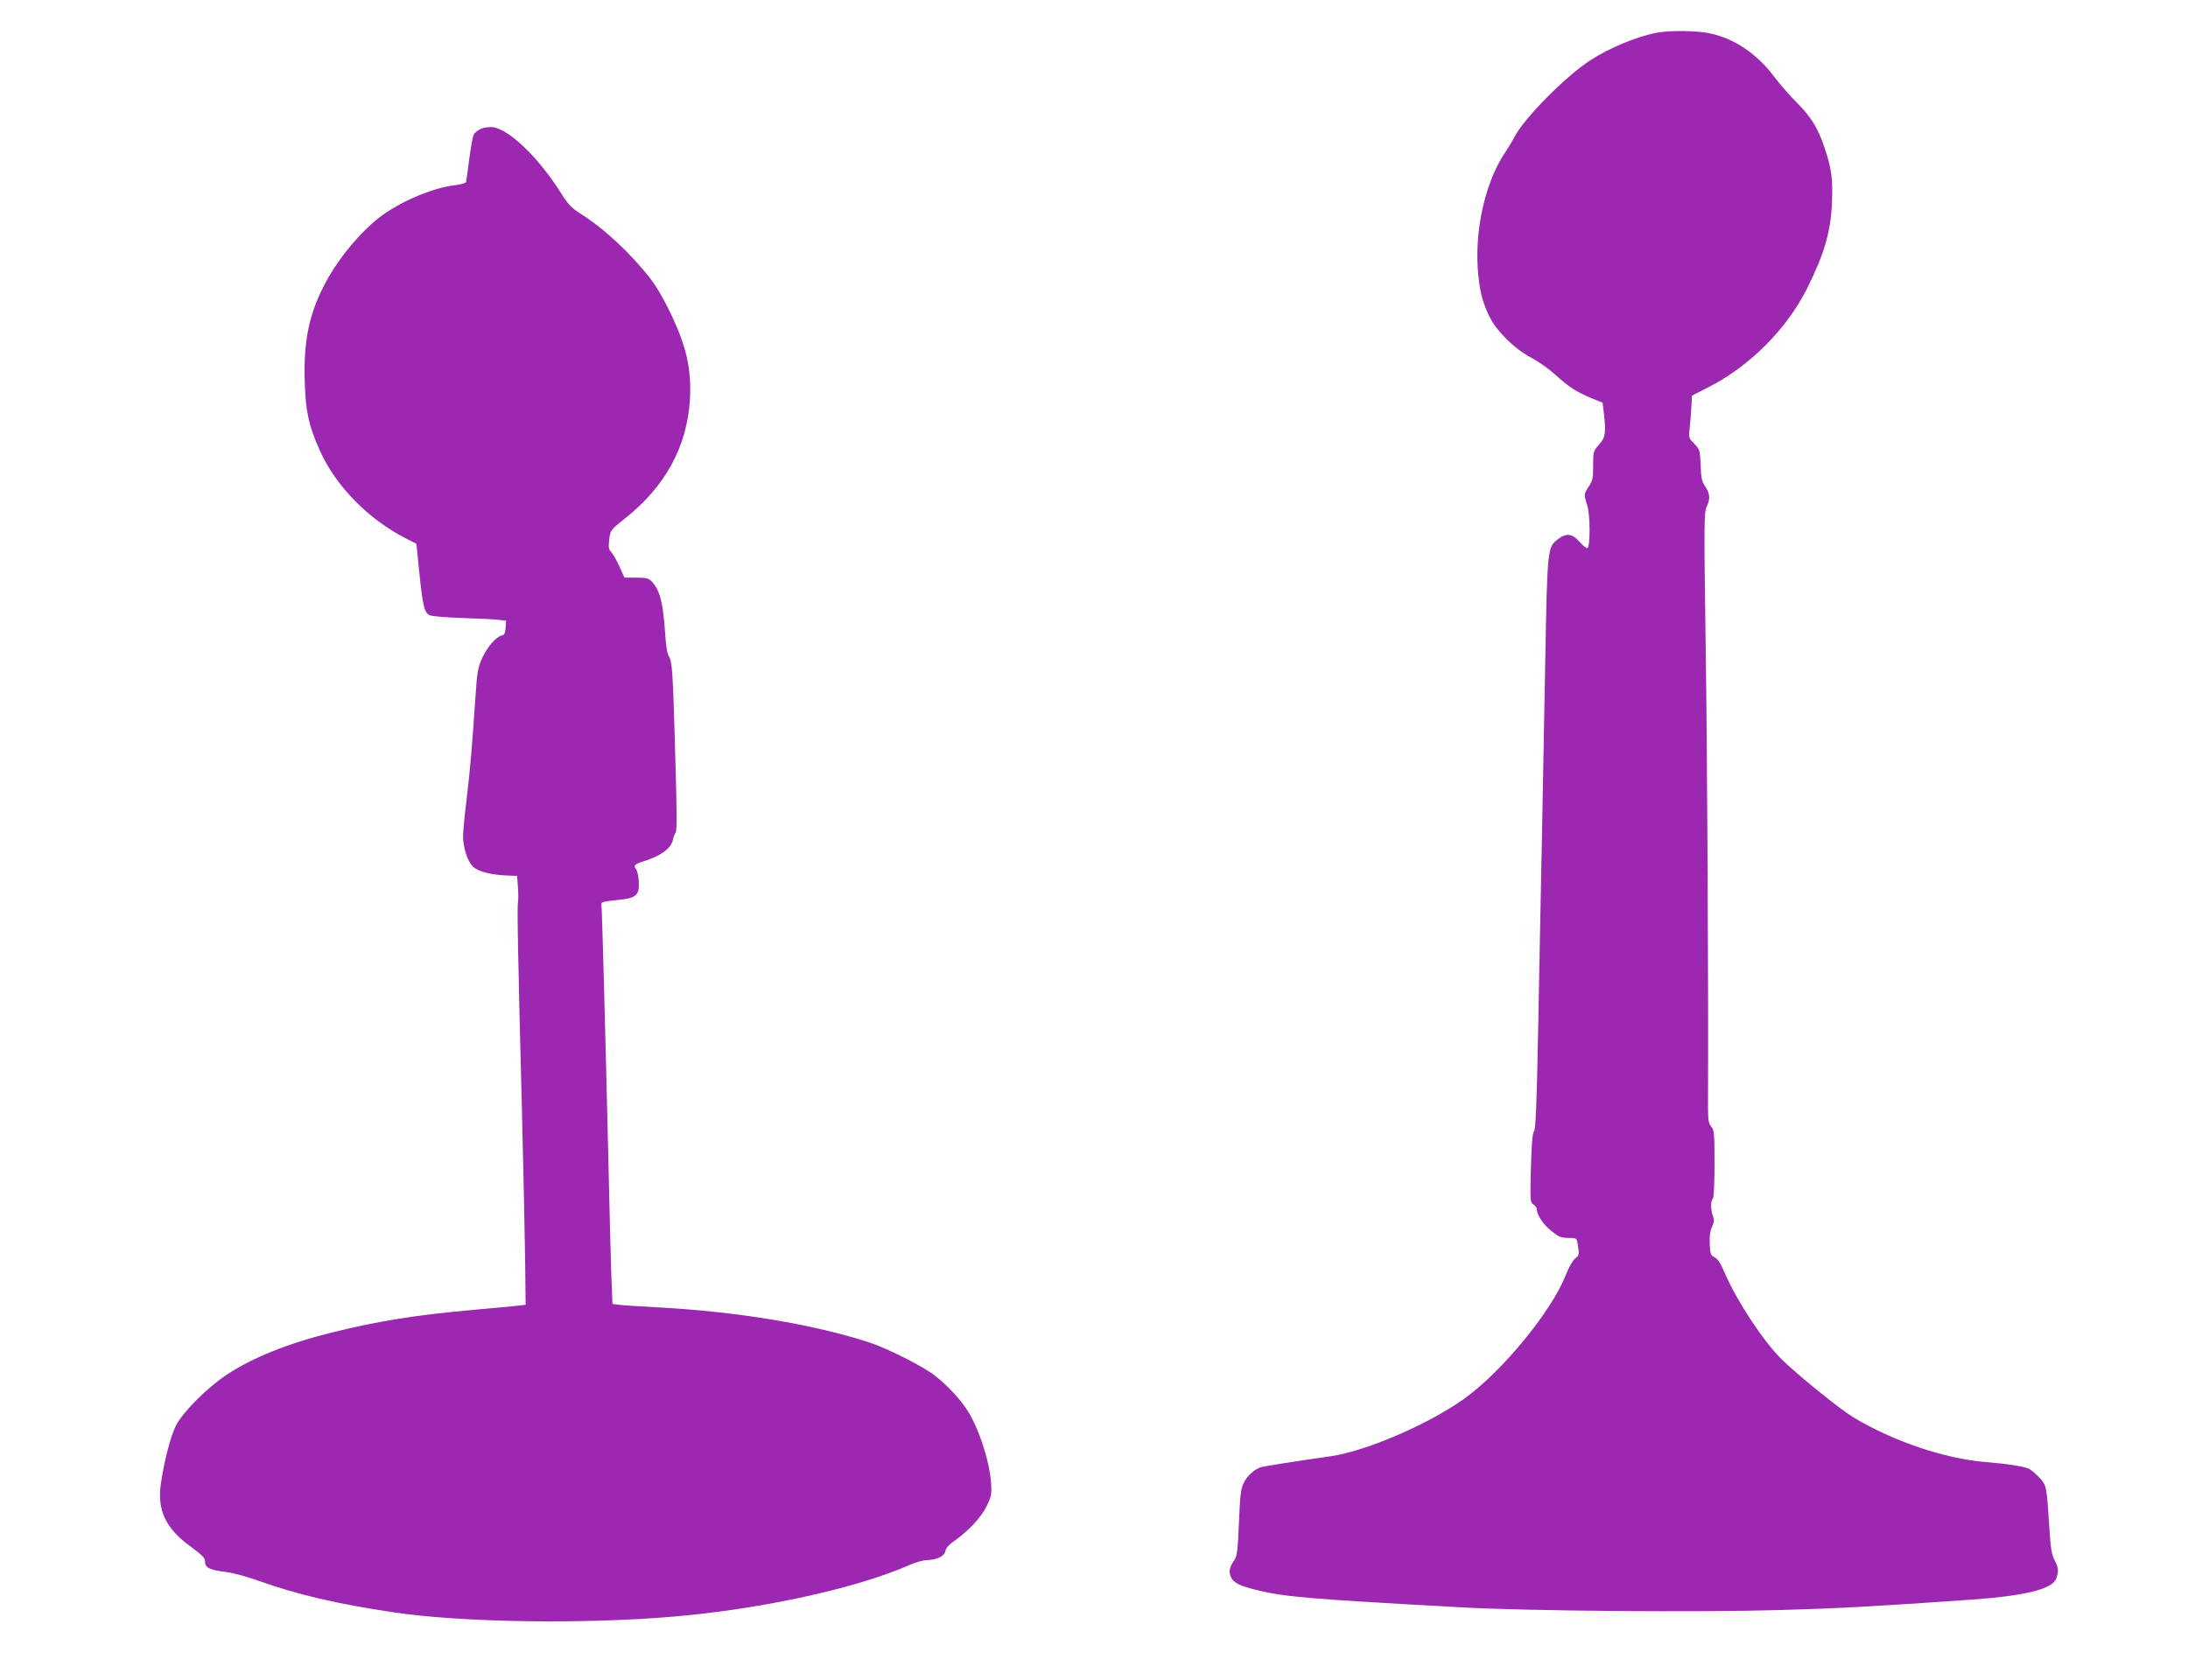
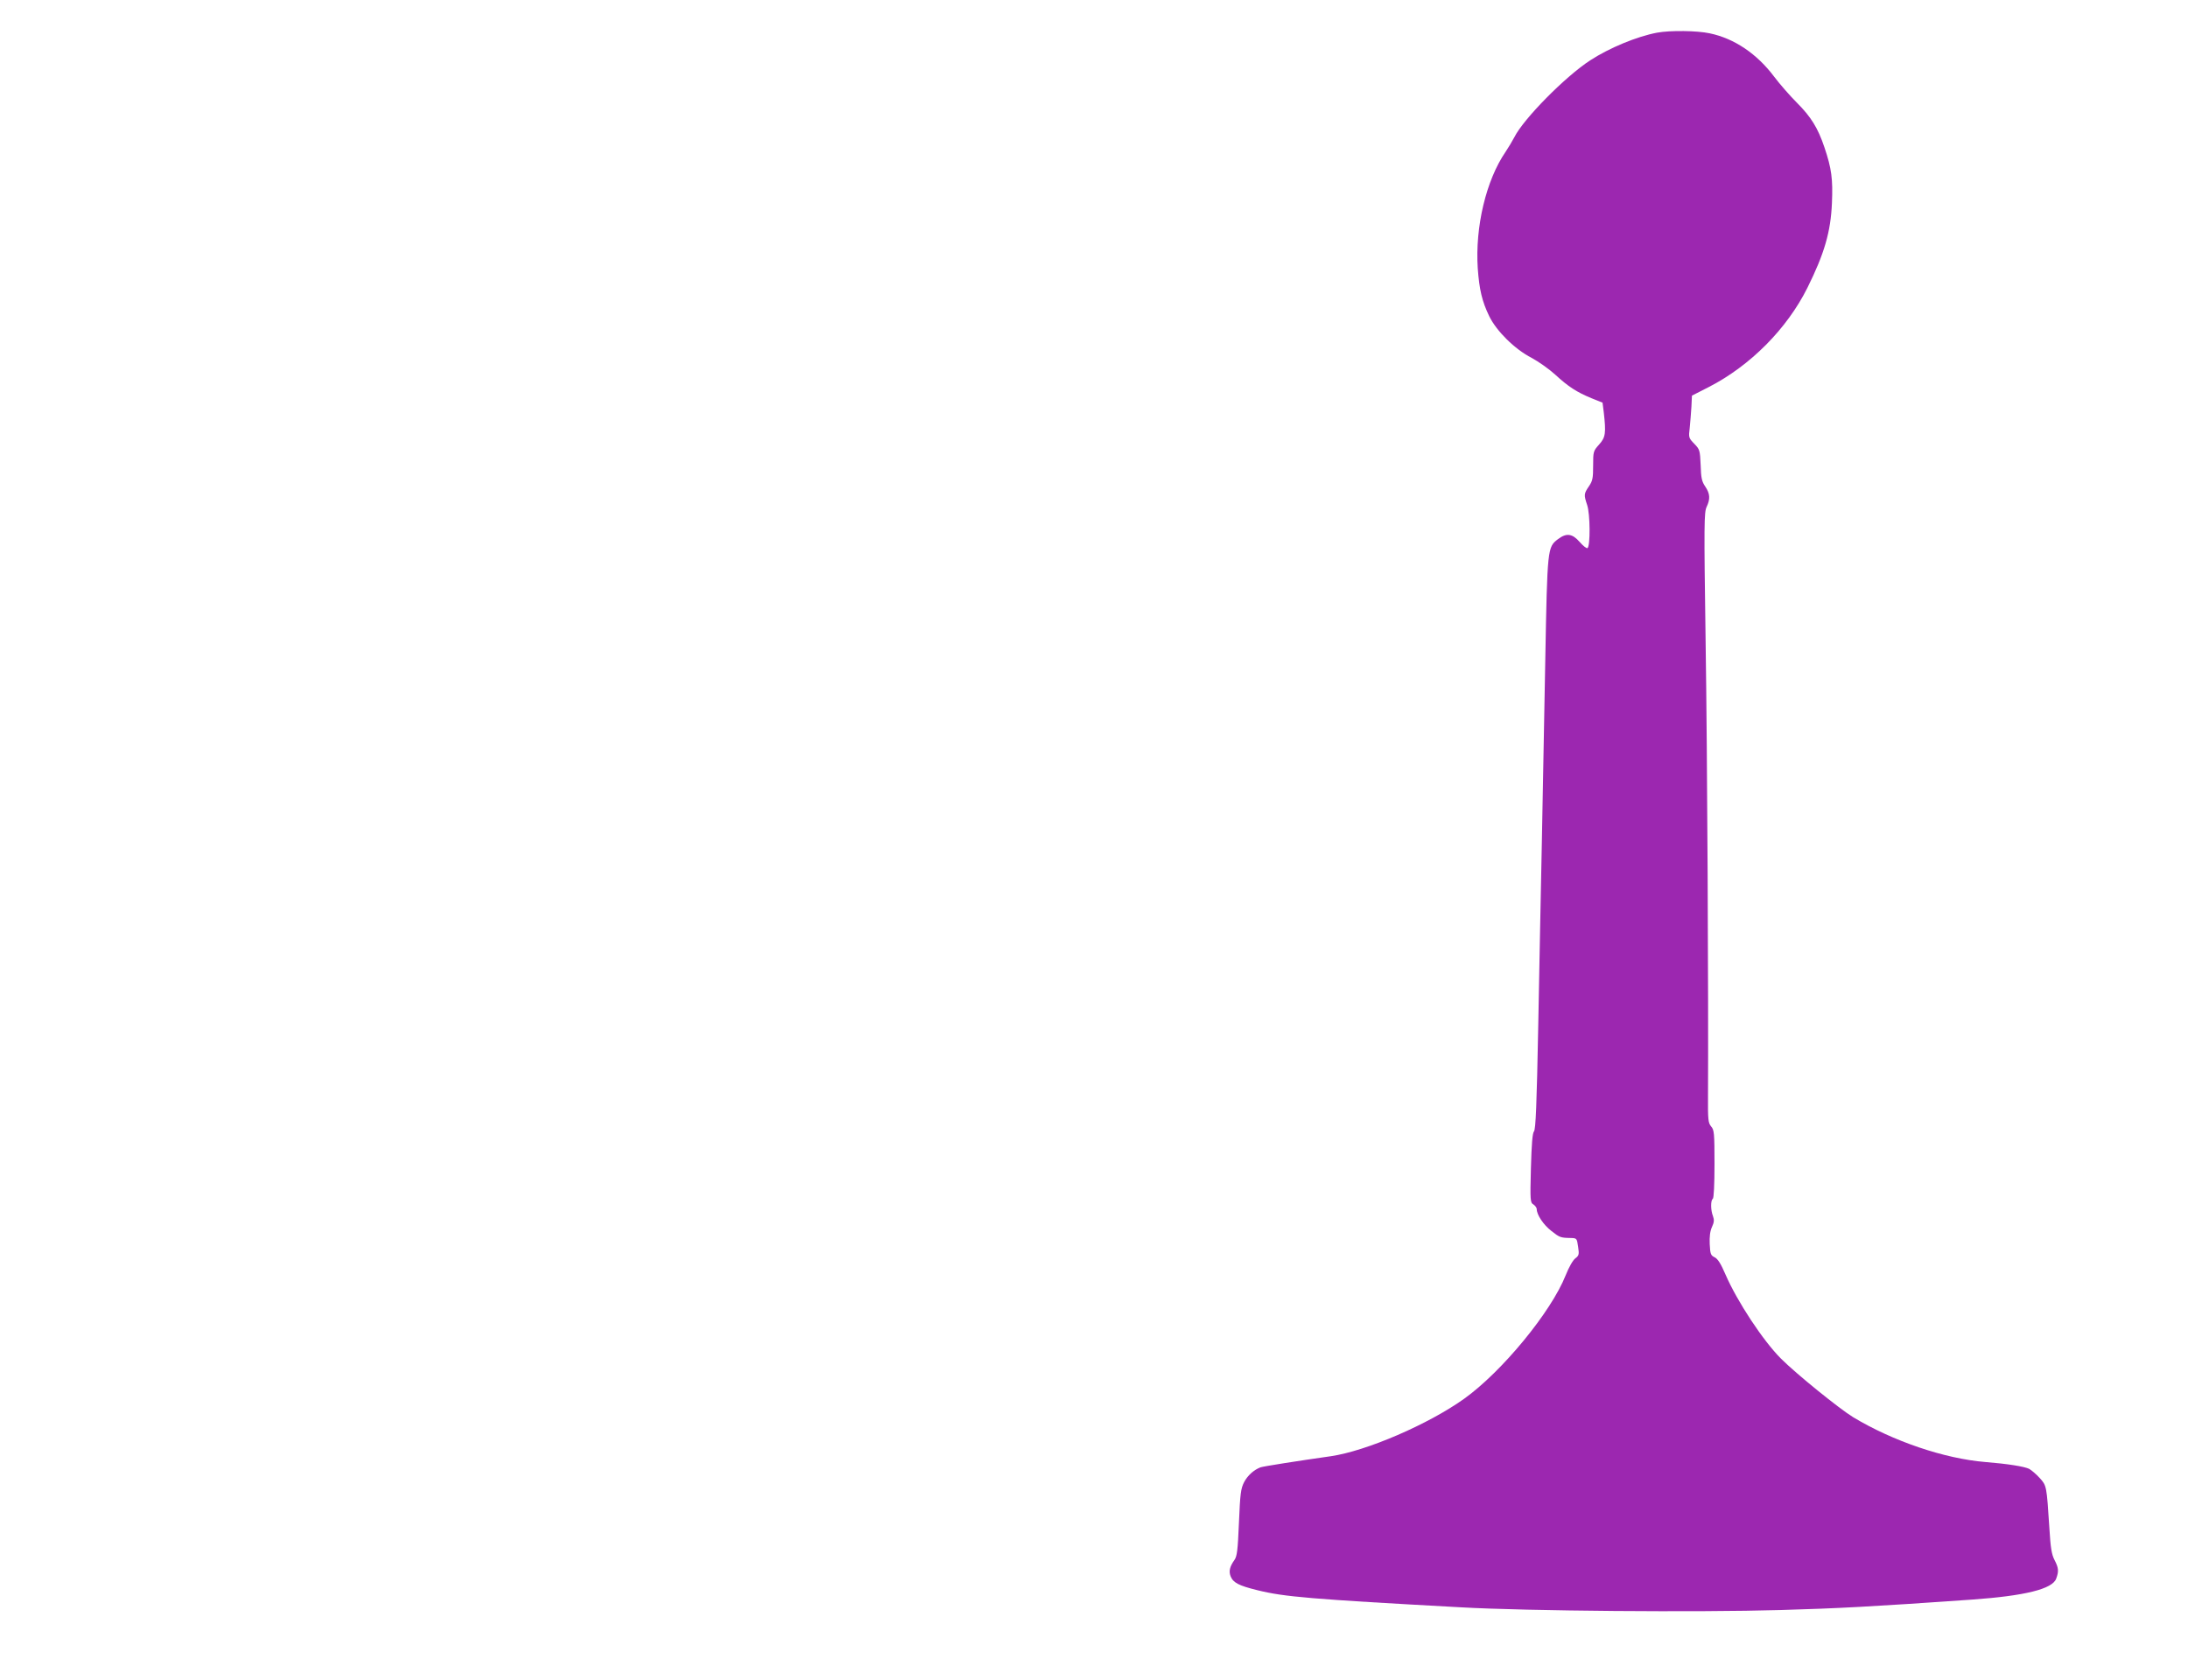
<svg xmlns="http://www.w3.org/2000/svg" version="1.0" width="1280pt" height="983pt" viewBox="0 0 1280 983" preserveAspectRatio="xMidYMid meet">
  <g transform="translate(0,983) scale(0.1,-0.1)" fill="#9c27b0" stroke="none">
    <path d="M9695 9639 c-118 -22 -280 -89 -392 -162 -145 -94 -390 -342 -444 -450 -12 -23 -35 -61 -51 -85 -114 -166 -179 -439 -163 -682 9 -125 25 -193 67 -280 43 -88 149 -193 248 -244 41 -22 103 -66 138 -98 76 -70 125 -102 212 -138 l65 -26 7 -55 c14 -123 11 -148 -27 -190 -34 -38 -35 -41 -35 -124 0 -73 -3 -89 -25 -121 -29 -43 -30 -49 -10 -109 18 -52 19 -241 2 -252 -6 -3 -26 13 -46 36 -43 49 -77 54 -127 16 -61 -47 -62 -49 -74 -710 -6 -330 -15 -807 -20 -1060 -5 -253 -15 -734 -21 -1070 -9 -473 -15 -613 -25 -625 -9 -11 -14 -71 -18 -216 -5 -190 -4 -201 15 -212 10 -7 19 -19 19 -27 0 -33 40 -93 86 -128 48 -38 53 -40 114 -41 34 -1 35 -2 42 -51 7 -45 5 -52 -16 -68 -14 -10 -38 -52 -57 -100 -85 -214 -373 -564 -594 -722 -210 -150 -573 -306 -780 -336 -190 -27 -394 -59 -411 -65 -39 -15 -75 -47 -96 -87 -19 -37 -23 -67 -30 -236 -7 -163 -11 -198 -27 -220 -27 -38 -33 -65 -22 -94 15 -38 47 -55 157 -82 157 -39 313 -52 1189 -100 386 -22 1388 -30 1870 -16 345 10 520 19 1120 61 311 22 473 62 494 123 16 43 14 63 -10 109 -17 33 -23 71 -30 187 -16 248 -16 248 -57 293 -19 21 -47 45 -61 53 -28 14 -129 30 -256 40 -241 20 -541 122 -775 263 -81 50 -331 252 -421 342 -105 105 -256 334 -325 493 -27 63 -45 91 -63 100 -23 11 -26 19 -29 77 -2 43 2 76 13 100 13 28 14 42 6 64 -14 35 -14 93 -1 101 6 4 10 83 10 204 0 182 -2 200 -20 220 -17 21 -19 38 -18 184 3 537 -4 2012 -14 2654 -10 688 -9 756 6 787 22 47 20 77 -8 119 -20 29 -25 50 -27 125 -4 87 -5 92 -37 125 -33 34 -34 37 -27 93 3 33 8 88 10 124 l3 65 100 51 c241 124 455 339 575 579 100 201 137 329 144 497 6 140 -2 202 -44 326 -38 113 -78 178 -162 262 -41 41 -100 109 -131 150 -101 135 -234 225 -378 255 -74 16 -230 18 -307 4z" />
-     <path d="M2813 9076 c-17 -8 -36 -23 -42 -34 -5 -10 -17 -75 -26 -143 -8 -68 -17 -129 -19 -135 -3 -6 -32 -14 -66 -18 -118 -14 -286 -81 -410 -166 -121 -83 -261 -247 -344 -401 -98 -182 -131 -342 -123 -587 5 -171 24 -256 88 -398 93 -208 282 -401 504 -515 l61 -31 17 -167 c21 -205 30 -239 64 -252 14 -5 96 -12 182 -15 86 -3 180 -7 209 -10 l53 -6 -3 -41 c-2 -31 -8 -43 -21 -45 -33 -6 -86 -67 -116 -132 -26 -59 -30 -81 -40 -235 -19 -282 -31 -422 -51 -590 -11 -88 -20 -182 -21 -210 -2 -68 25 -156 59 -187 30 -28 105 -47 197 -51 l60 -2 5 -67 c3 -37 3 -77 0 -88 -5 -23 0 -327 24 -1240 8 -322 16 -704 18 -850 l3 -265 -65 -7 c-36 -4 -146 -14 -245 -23 -335 -30 -552 -65 -819 -131 -260 -64 -471 -149 -621 -249 -114 -76 -256 -218 -296 -297 -31 -61 -70 -213 -88 -341 -22 -154 28 -260 172 -365 73 -54 87 -68 87 -92 0 -34 28 -47 126 -59 38 -5 121 -27 184 -50 233 -83 461 -136 790 -185 399 -60 1113 -71 1645 -25 512 44 1070 166 1379 303 32 14 75 26 95 27 61 1 105 22 111 52 3 18 22 39 55 62 84 60 154 135 187 202 28 57 30 69 26 135 -9 131 -75 330 -143 432 -52 78 -145 172 -216 218 -86 57 -265 144 -354 173 -325 106 -770 180 -1235 205 -113 6 -219 13 -236 16 l-31 4 -7 178 c-3 97 -11 380 -16 627 -19 802 -38 1520 -42 1535 -2 11 17 16 87 23 118 11 136 26 132 108 -1 31 -9 64 -16 73 -17 21 -8 30 44 46 101 32 160 75 171 124 3 17 11 37 17 44 7 9 7 140 -2 425 -14 511 -18 576 -38 606 -10 15 -18 66 -23 151 -12 170 -31 241 -81 291 -15 15 -33 19 -88 19 l-68 0 -28 63 c-15 34 -37 72 -47 84 -18 19 -19 30 -14 77 7 55 8 55 93 123 234 185 362 419 379 693 7 124 -5 225 -42 335 -38 117 -125 290 -184 368 -115 150 -273 298 -416 388 -50 32 -71 54 -108 113 -131 210 -308 382 -405 392 -20 2 -50 -2 -68 -10z" />
  </g>
</svg>